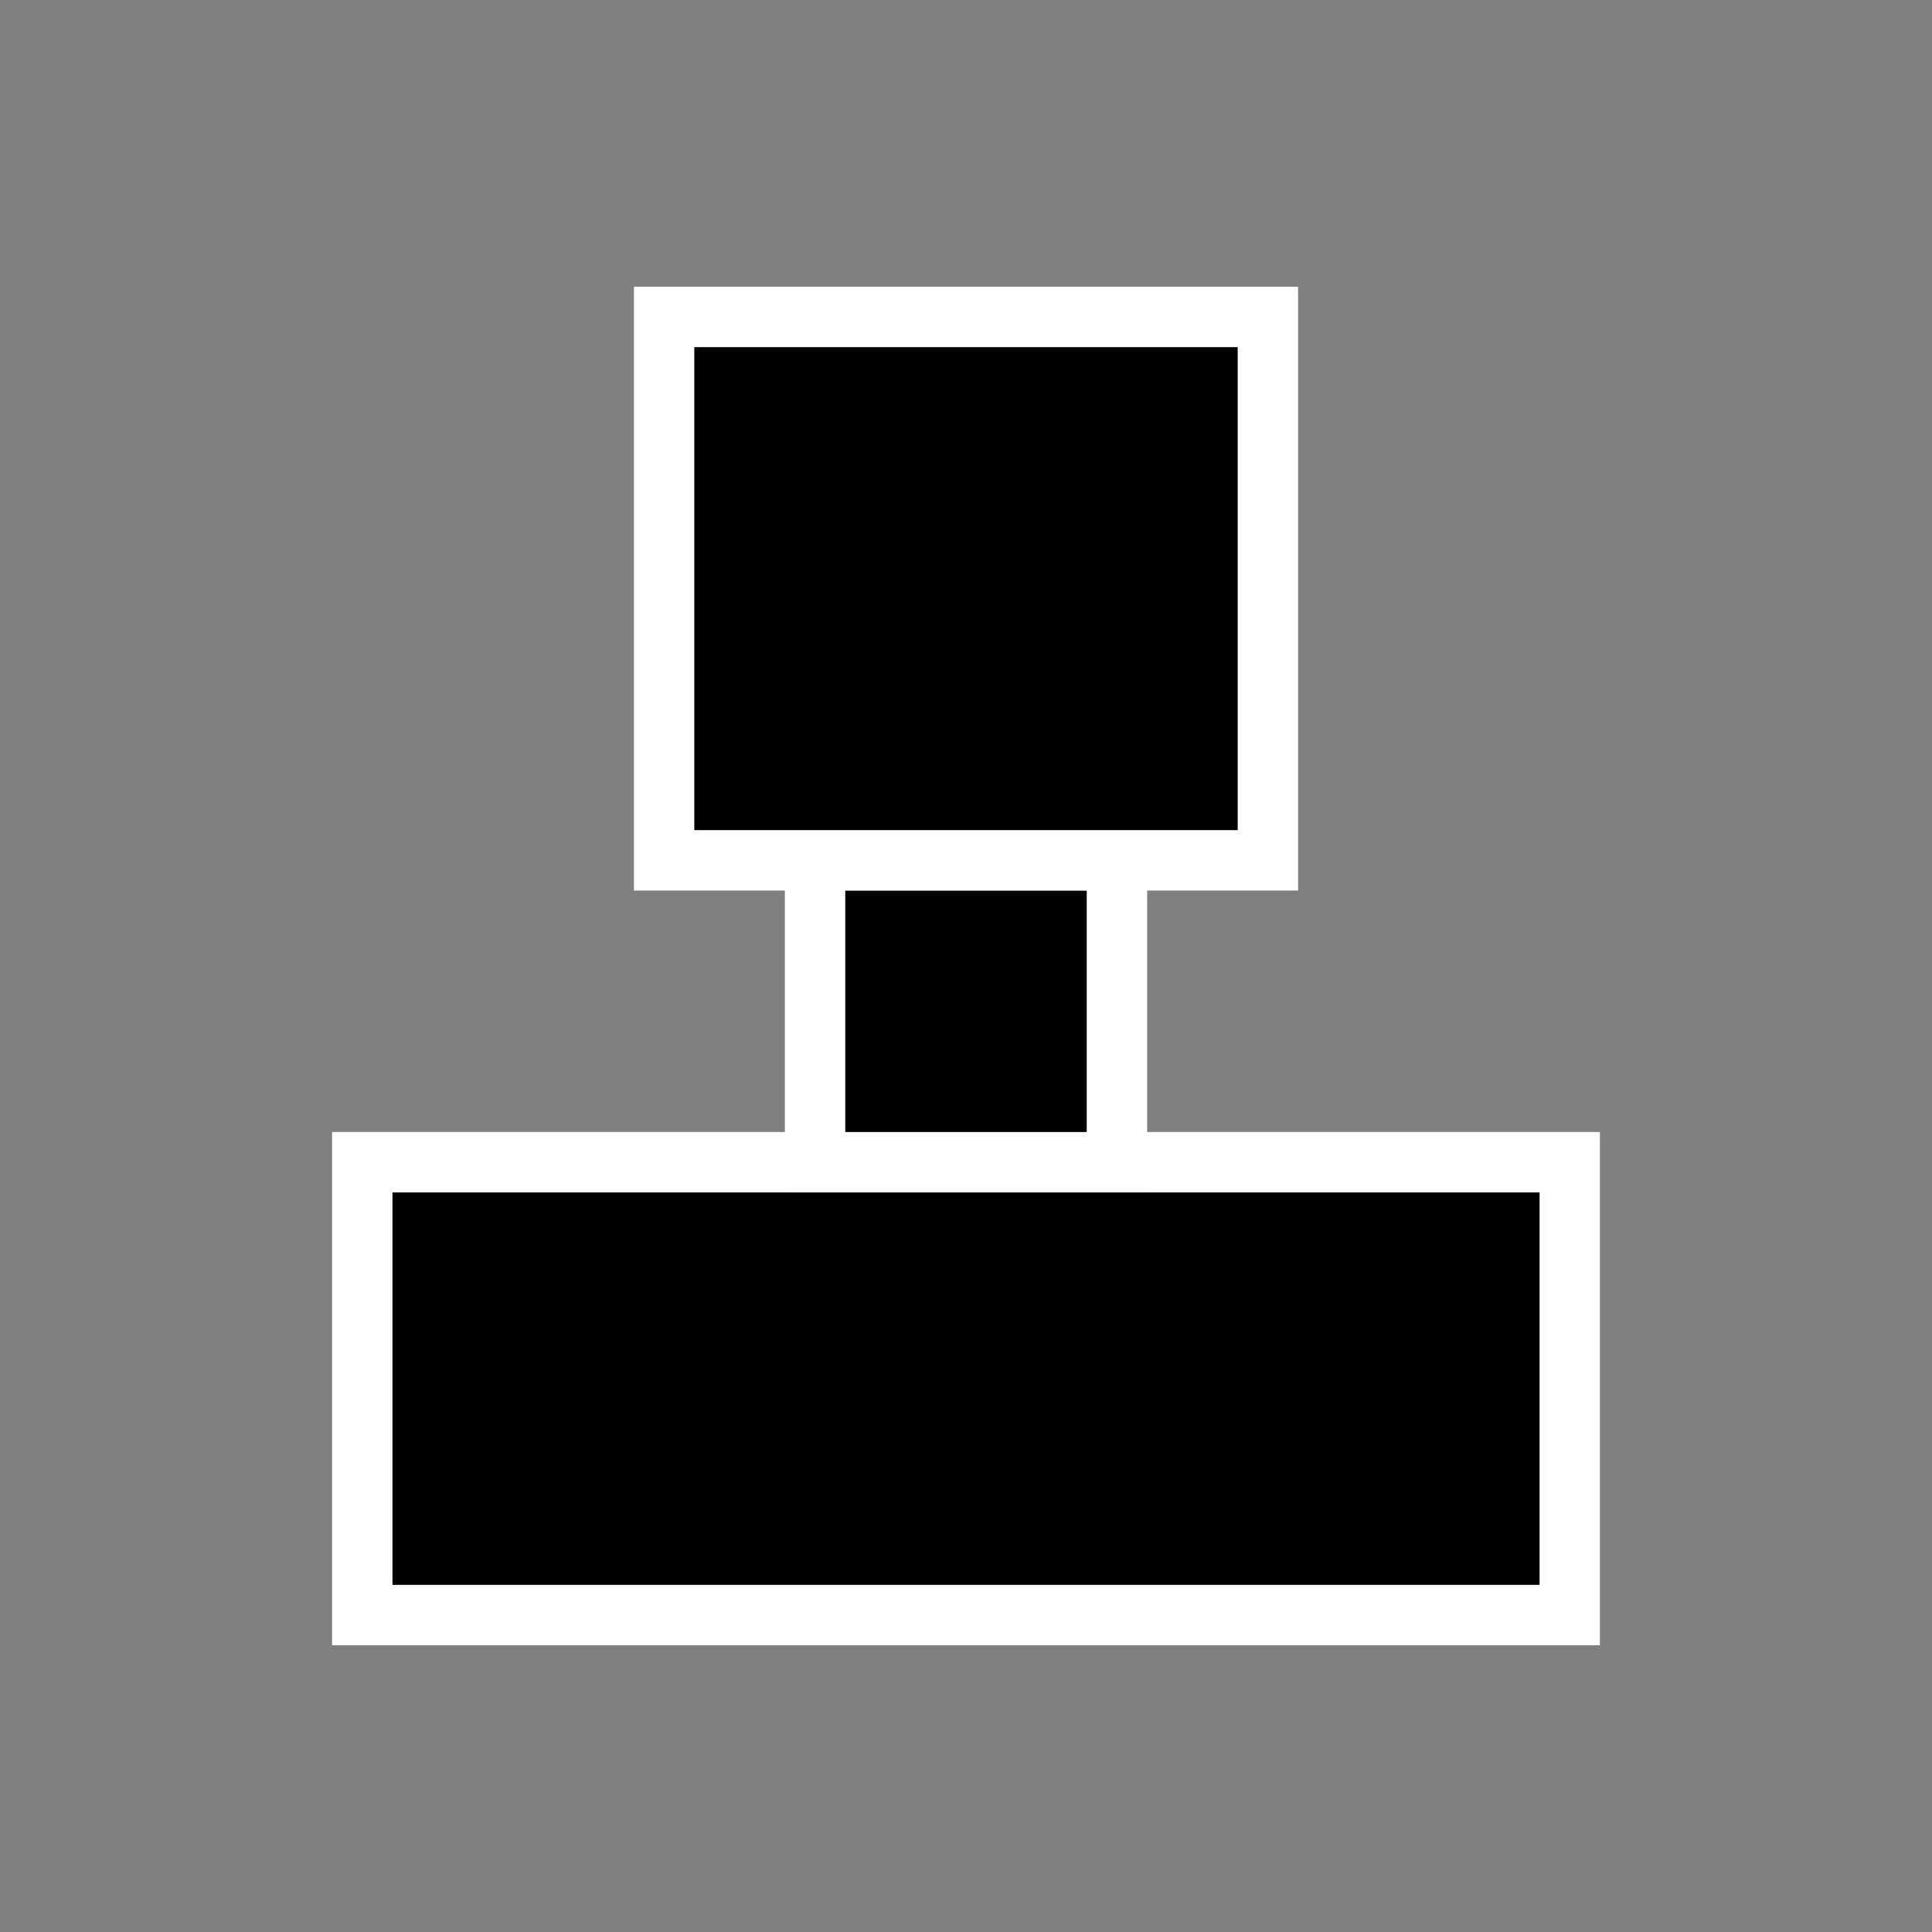
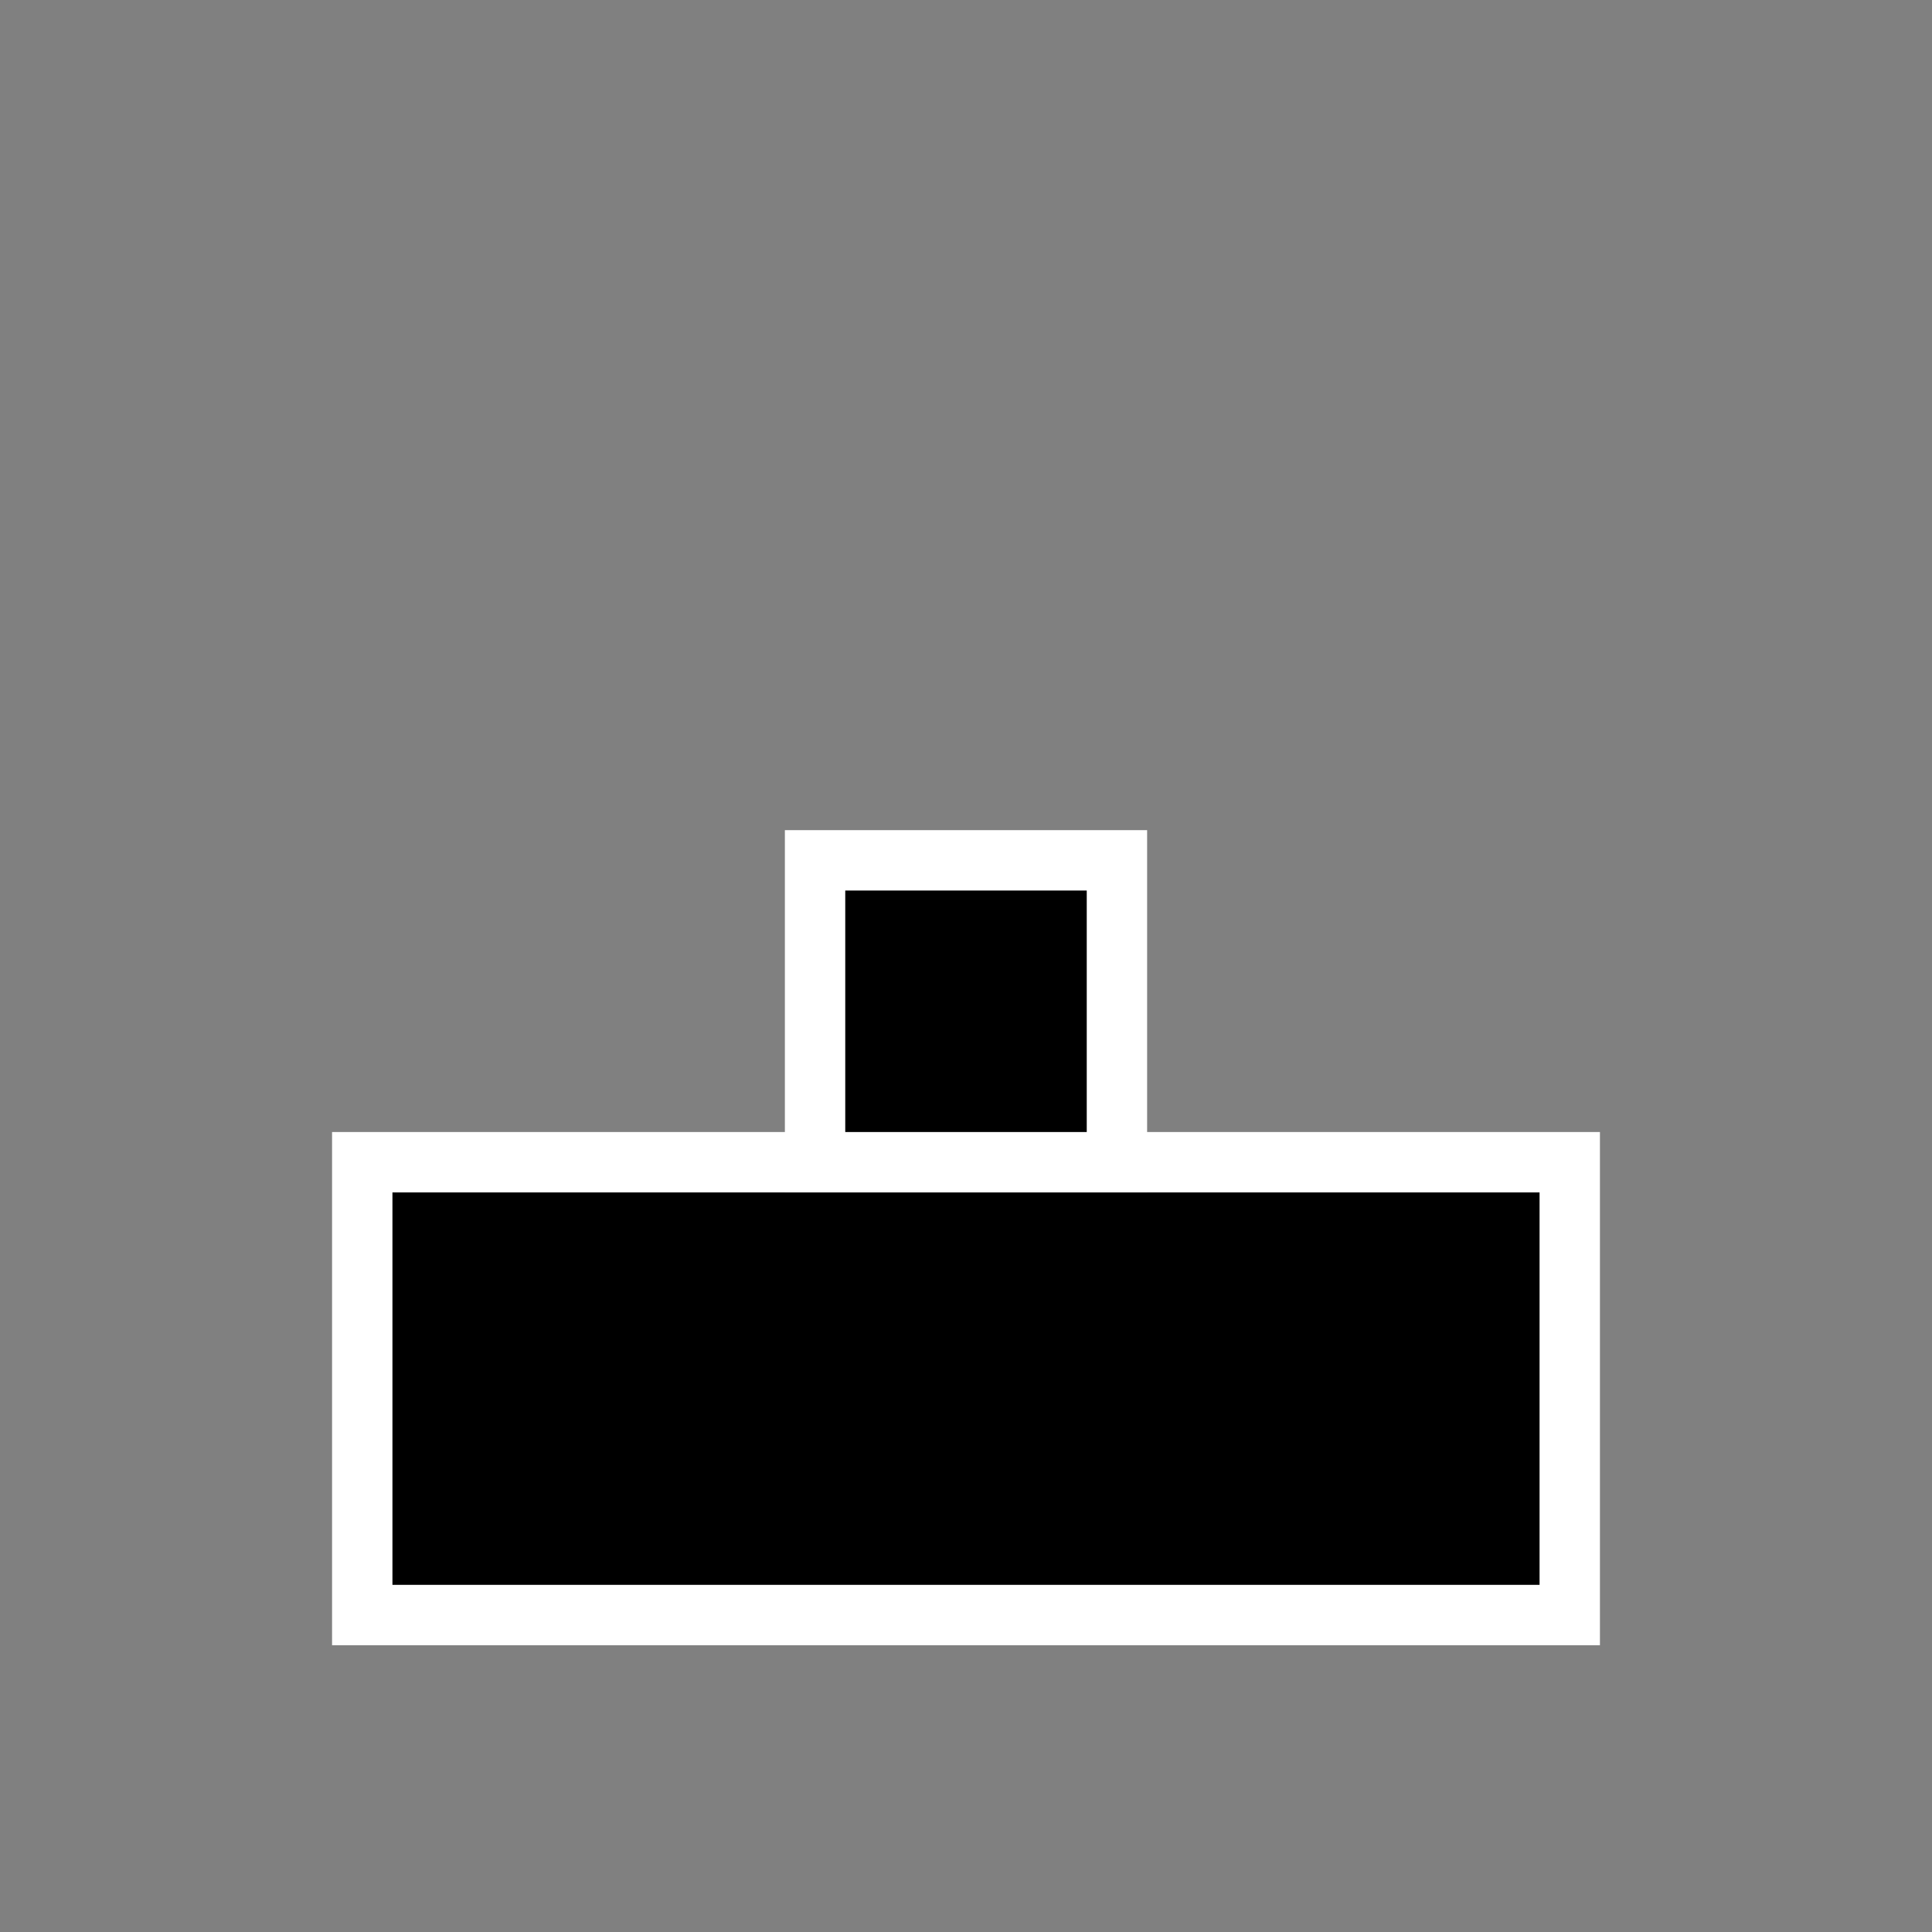
<svg xmlns="http://www.w3.org/2000/svg" viewBox="0 0 128 128">
  <rect x="0" y="0" width="128" height="128" fill="#808080" stroke="none" />
  <path stroke="white" stroke-width="4" d="M24 107,24 77,104 77,104,107Z" />
  <path stroke="white" stroke-width="4" d="M54 77,54 57, 74 57, 74 77Z" />
-   <path stroke="white" stroke-width="4" d="M44 57, 44 21,84 21 , 84 57Z" />
</svg>